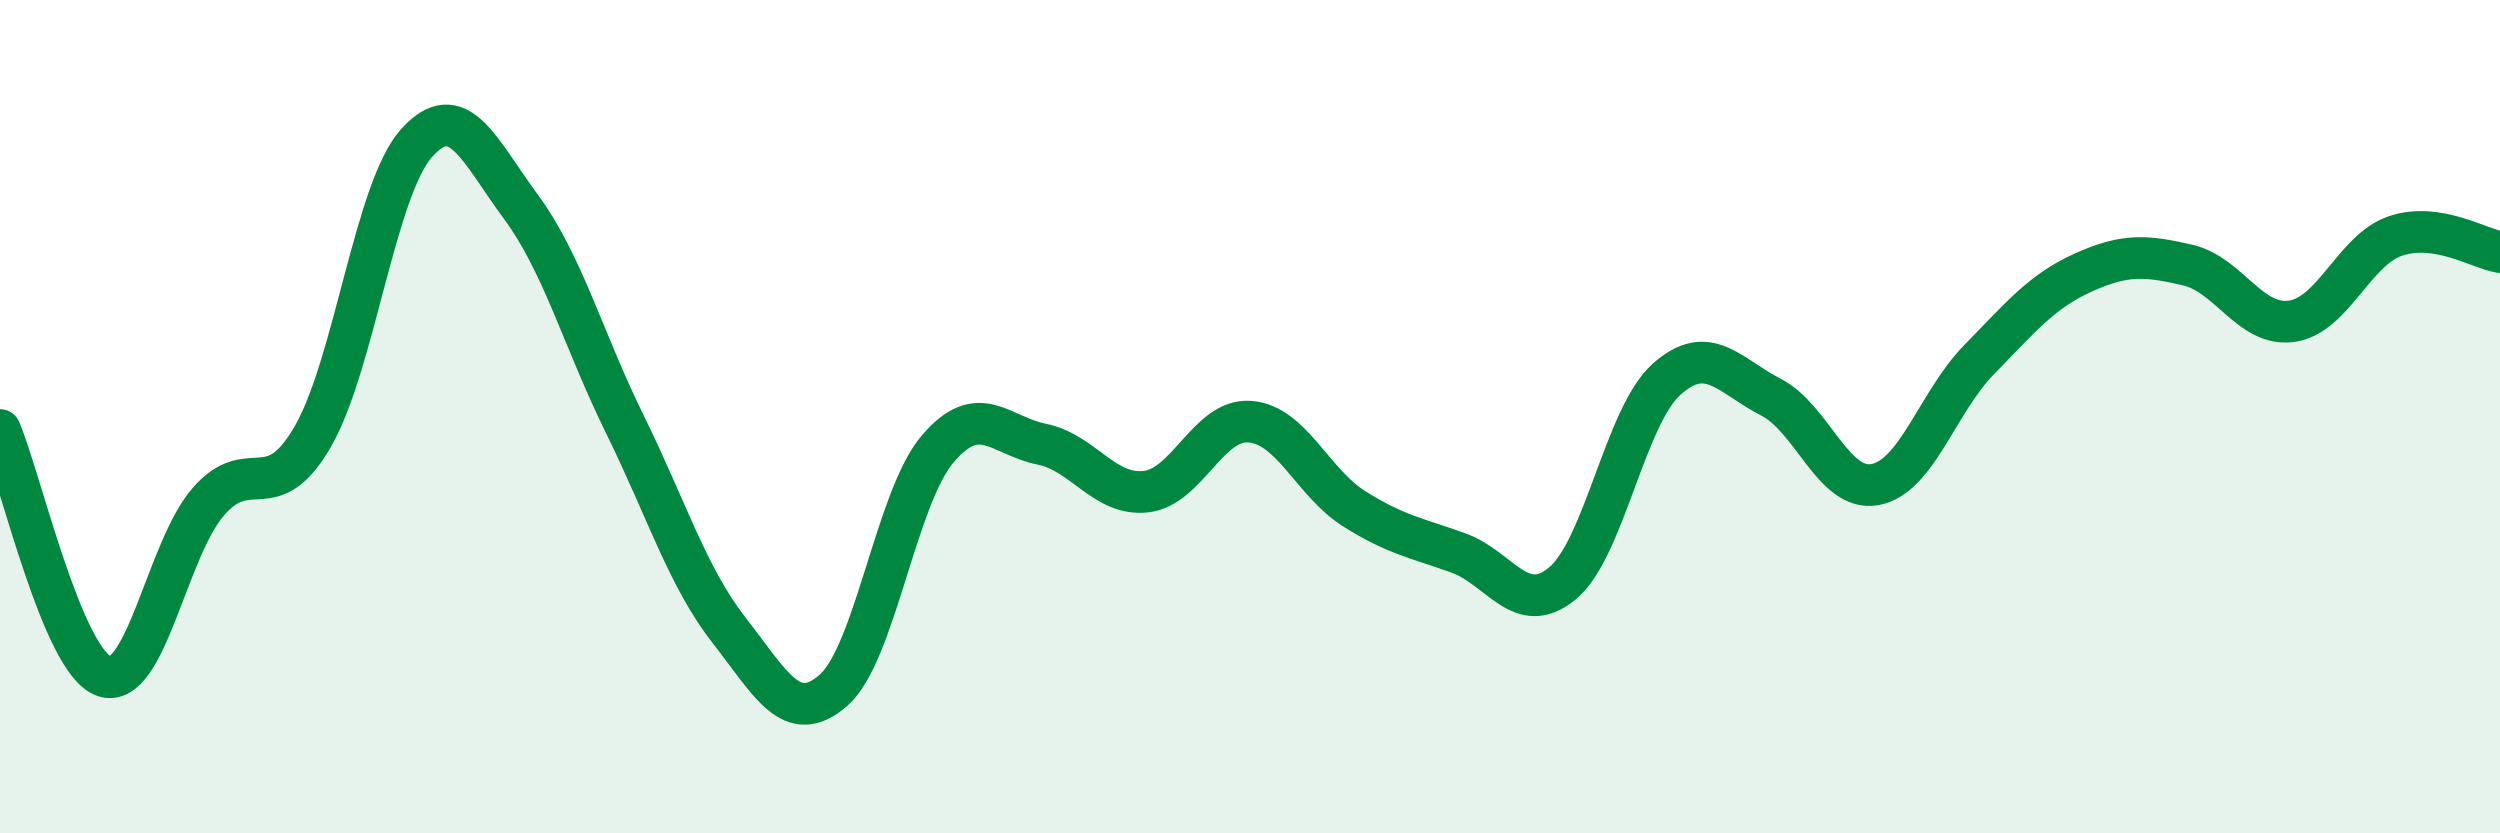
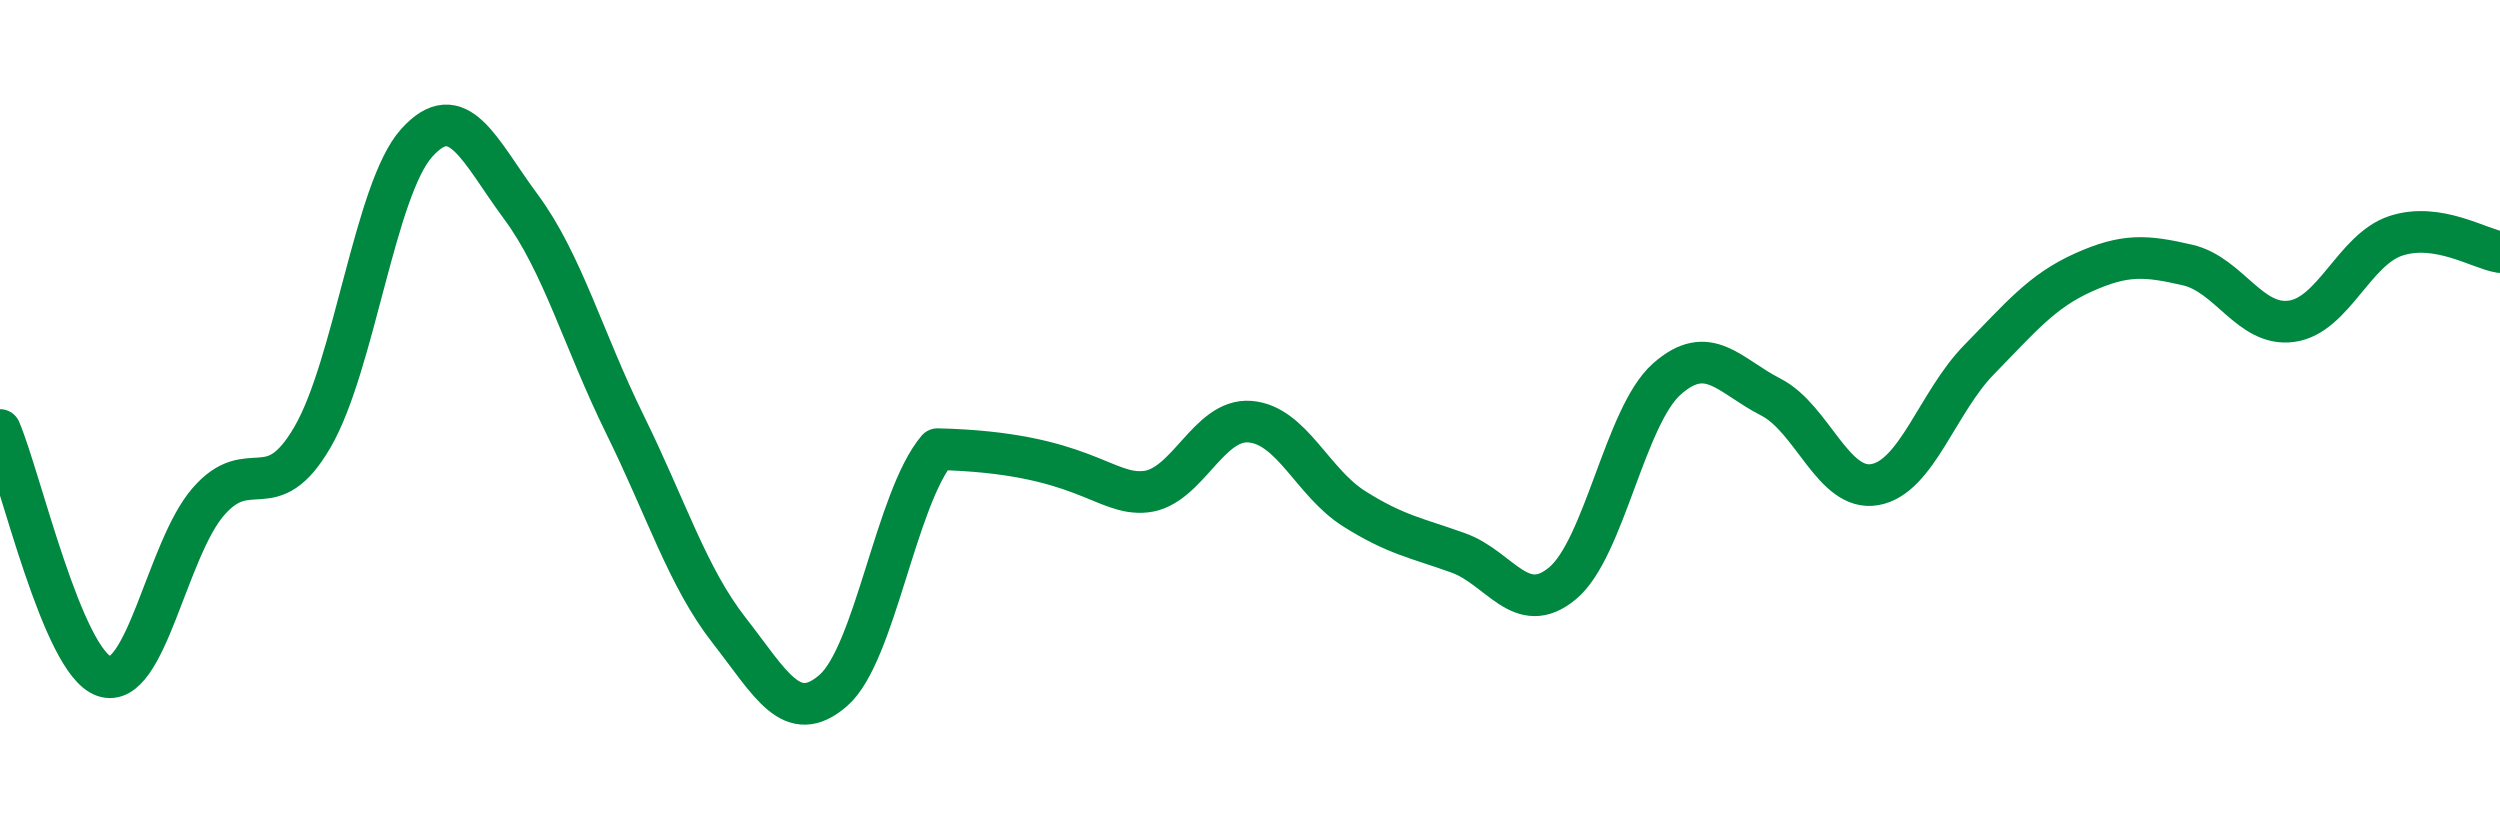
<svg xmlns="http://www.w3.org/2000/svg" width="60" height="20" viewBox="0 0 60 20">
-   <path d="M 0,10.32 C 0.5,11.5 1.5,15.89 2.5,16.23 C 3.5,16.57 4,13.19 5,12.04 C 6,10.89 6.5,12.21 7.5,10.49 C 8.5,8.77 9,4.54 10,3.43 C 11,2.32 11.5,3.61 12.5,4.96 C 13.5,6.31 14,8.16 15,10.19 C 16,12.22 16.5,13.85 17.5,15.13 C 18.5,16.41 19,17.44 20,16.57 C 21,15.7 21.5,11.96 22.5,10.78 C 23.5,9.6 24,10.46 25,10.66 C 26,10.86 26.5,11.91 27.5,11.8 C 28.5,11.69 29,10.04 30,10.12 C 31,10.2 31.5,11.58 32.5,12.21 C 33.5,12.84 34,12.91 35,13.27 C 36,13.63 36.5,14.83 37.5,14 C 38.5,13.17 39,9.99 40,9.1 C 41,8.21 41.5,9.02 42.5,9.53 C 43.5,10.04 44,11.81 45,11.63 C 46,11.45 46.5,9.65 47.5,8.63 C 48.5,7.61 49,6.99 50,6.54 C 51,6.09 51.5,6.13 52.5,6.36 C 53.5,6.59 54,7.85 55,7.71 C 56,7.57 56.5,5.99 57.5,5.66 C 58.5,5.33 59.5,5.97 60,6.05L60 20L0 20Z" fill="#008740" opacity="0.1" stroke-linecap="round" stroke-linejoin="round" />
-   <path d="M 0,10.32 C 0.5,11.5 1.5,15.89 2.5,16.23 C 3.5,16.57 4,13.19 5,12.04 C 6,10.89 6.5,12.21 7.5,10.49 C 8.5,8.77 9,4.54 10,3.43 C 11,2.32 11.5,3.61 12.5,4.96 C 13.5,6.31 14,8.16 15,10.19 C 16,12.22 16.5,13.85 17.5,15.13 C 18.5,16.41 19,17.44 20,16.57 C 21,15.7 21.5,11.96 22.5,10.78 C 23.5,9.6 24,10.46 25,10.66 C 26,10.86 26.5,11.91 27.5,11.8 C 28.5,11.69 29,10.04 30,10.12 C 31,10.2 31.5,11.58 32.5,12.21 C 33.5,12.84 34,12.91 35,13.27 C 36,13.63 36.5,14.83 37.5,14 C 38.5,13.17 39,9.99 40,9.1 C 41,8.21 41.5,9.02 42.5,9.53 C 43.5,10.04 44,11.81 45,11.63 C 46,11.45 46.5,9.65 47.5,8.63 C 48.5,7.61 49,6.99 50,6.54 C 51,6.09 51.5,6.13 52.5,6.36 C 53.5,6.59 54,7.85 55,7.71 C 56,7.57 56.5,5.99 57.5,5.66 C 58.5,5.33 59.5,5.97 60,6.05" stroke="#008740" stroke-width="1" fill="none" stroke-linecap="round" stroke-linejoin="round" />
+   <path d="M 0,10.32 C 0.5,11.5 1.5,15.89 2.5,16.23 C 3.5,16.57 4,13.19 5,12.04 C 6,10.89 6.5,12.21 7.5,10.49 C 8.5,8.77 9,4.54 10,3.43 C 11,2.32 11.5,3.61 12.5,4.96 C 13.5,6.31 14,8.16 15,10.19 C 16,12.22 16.5,13.85 17.5,15.13 C 18.5,16.41 19,17.44 20,16.57 C 21,15.7 21.5,11.96 22.5,10.78 C 26,10.86 26.5,11.91 27.5,11.8 C 28.5,11.69 29,10.04 30,10.12 C 31,10.2 31.5,11.58 32.5,12.21 C 33.5,12.84 34,12.91 35,13.27 C 36,13.63 36.5,14.83 37.5,14 C 38.5,13.17 39,9.99 40,9.1 C 41,8.21 41.5,9.02 42.5,9.53 C 43.5,10.04 44,11.81 45,11.63 C 46,11.45 46.5,9.65 47.5,8.63 C 48.5,7.61 49,6.99 50,6.54 C 51,6.09 51.5,6.13 52.5,6.36 C 53.5,6.59 54,7.85 55,7.71 C 56,7.57 56.5,5.99 57.5,5.66 C 58.5,5.33 59.5,5.97 60,6.05" stroke="#008740" stroke-width="1" fill="none" stroke-linecap="round" stroke-linejoin="round" />
</svg>